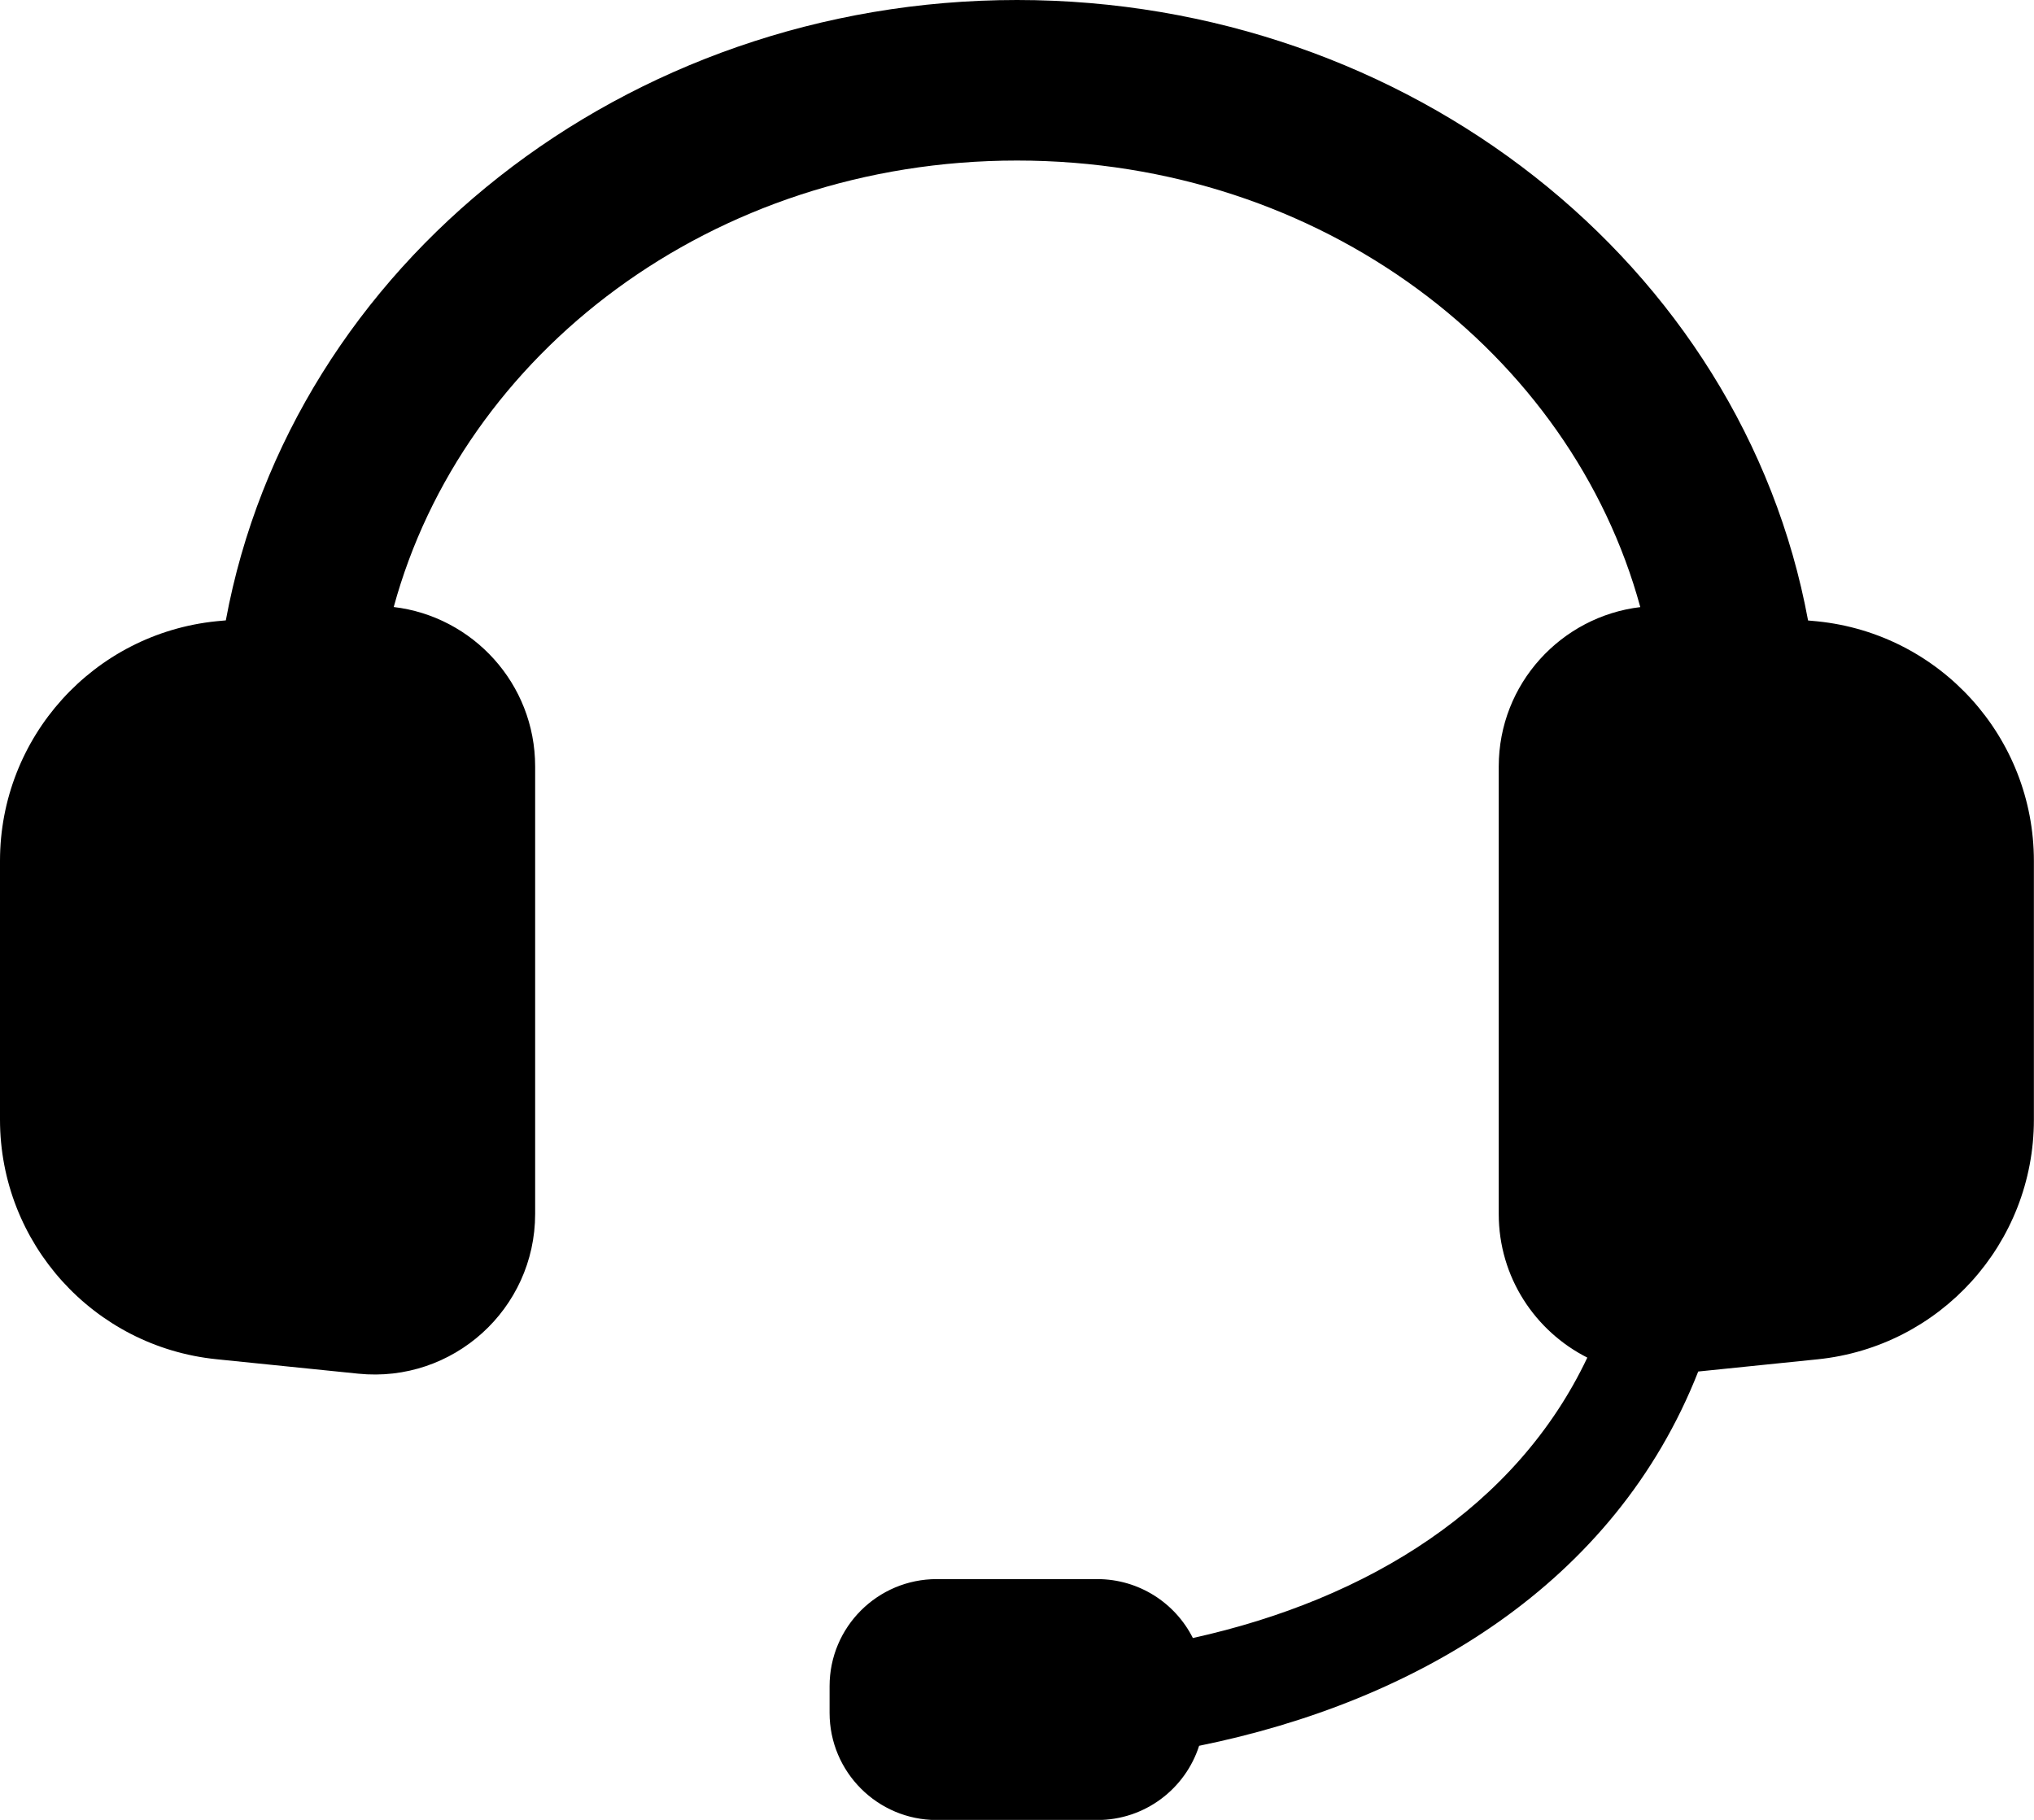
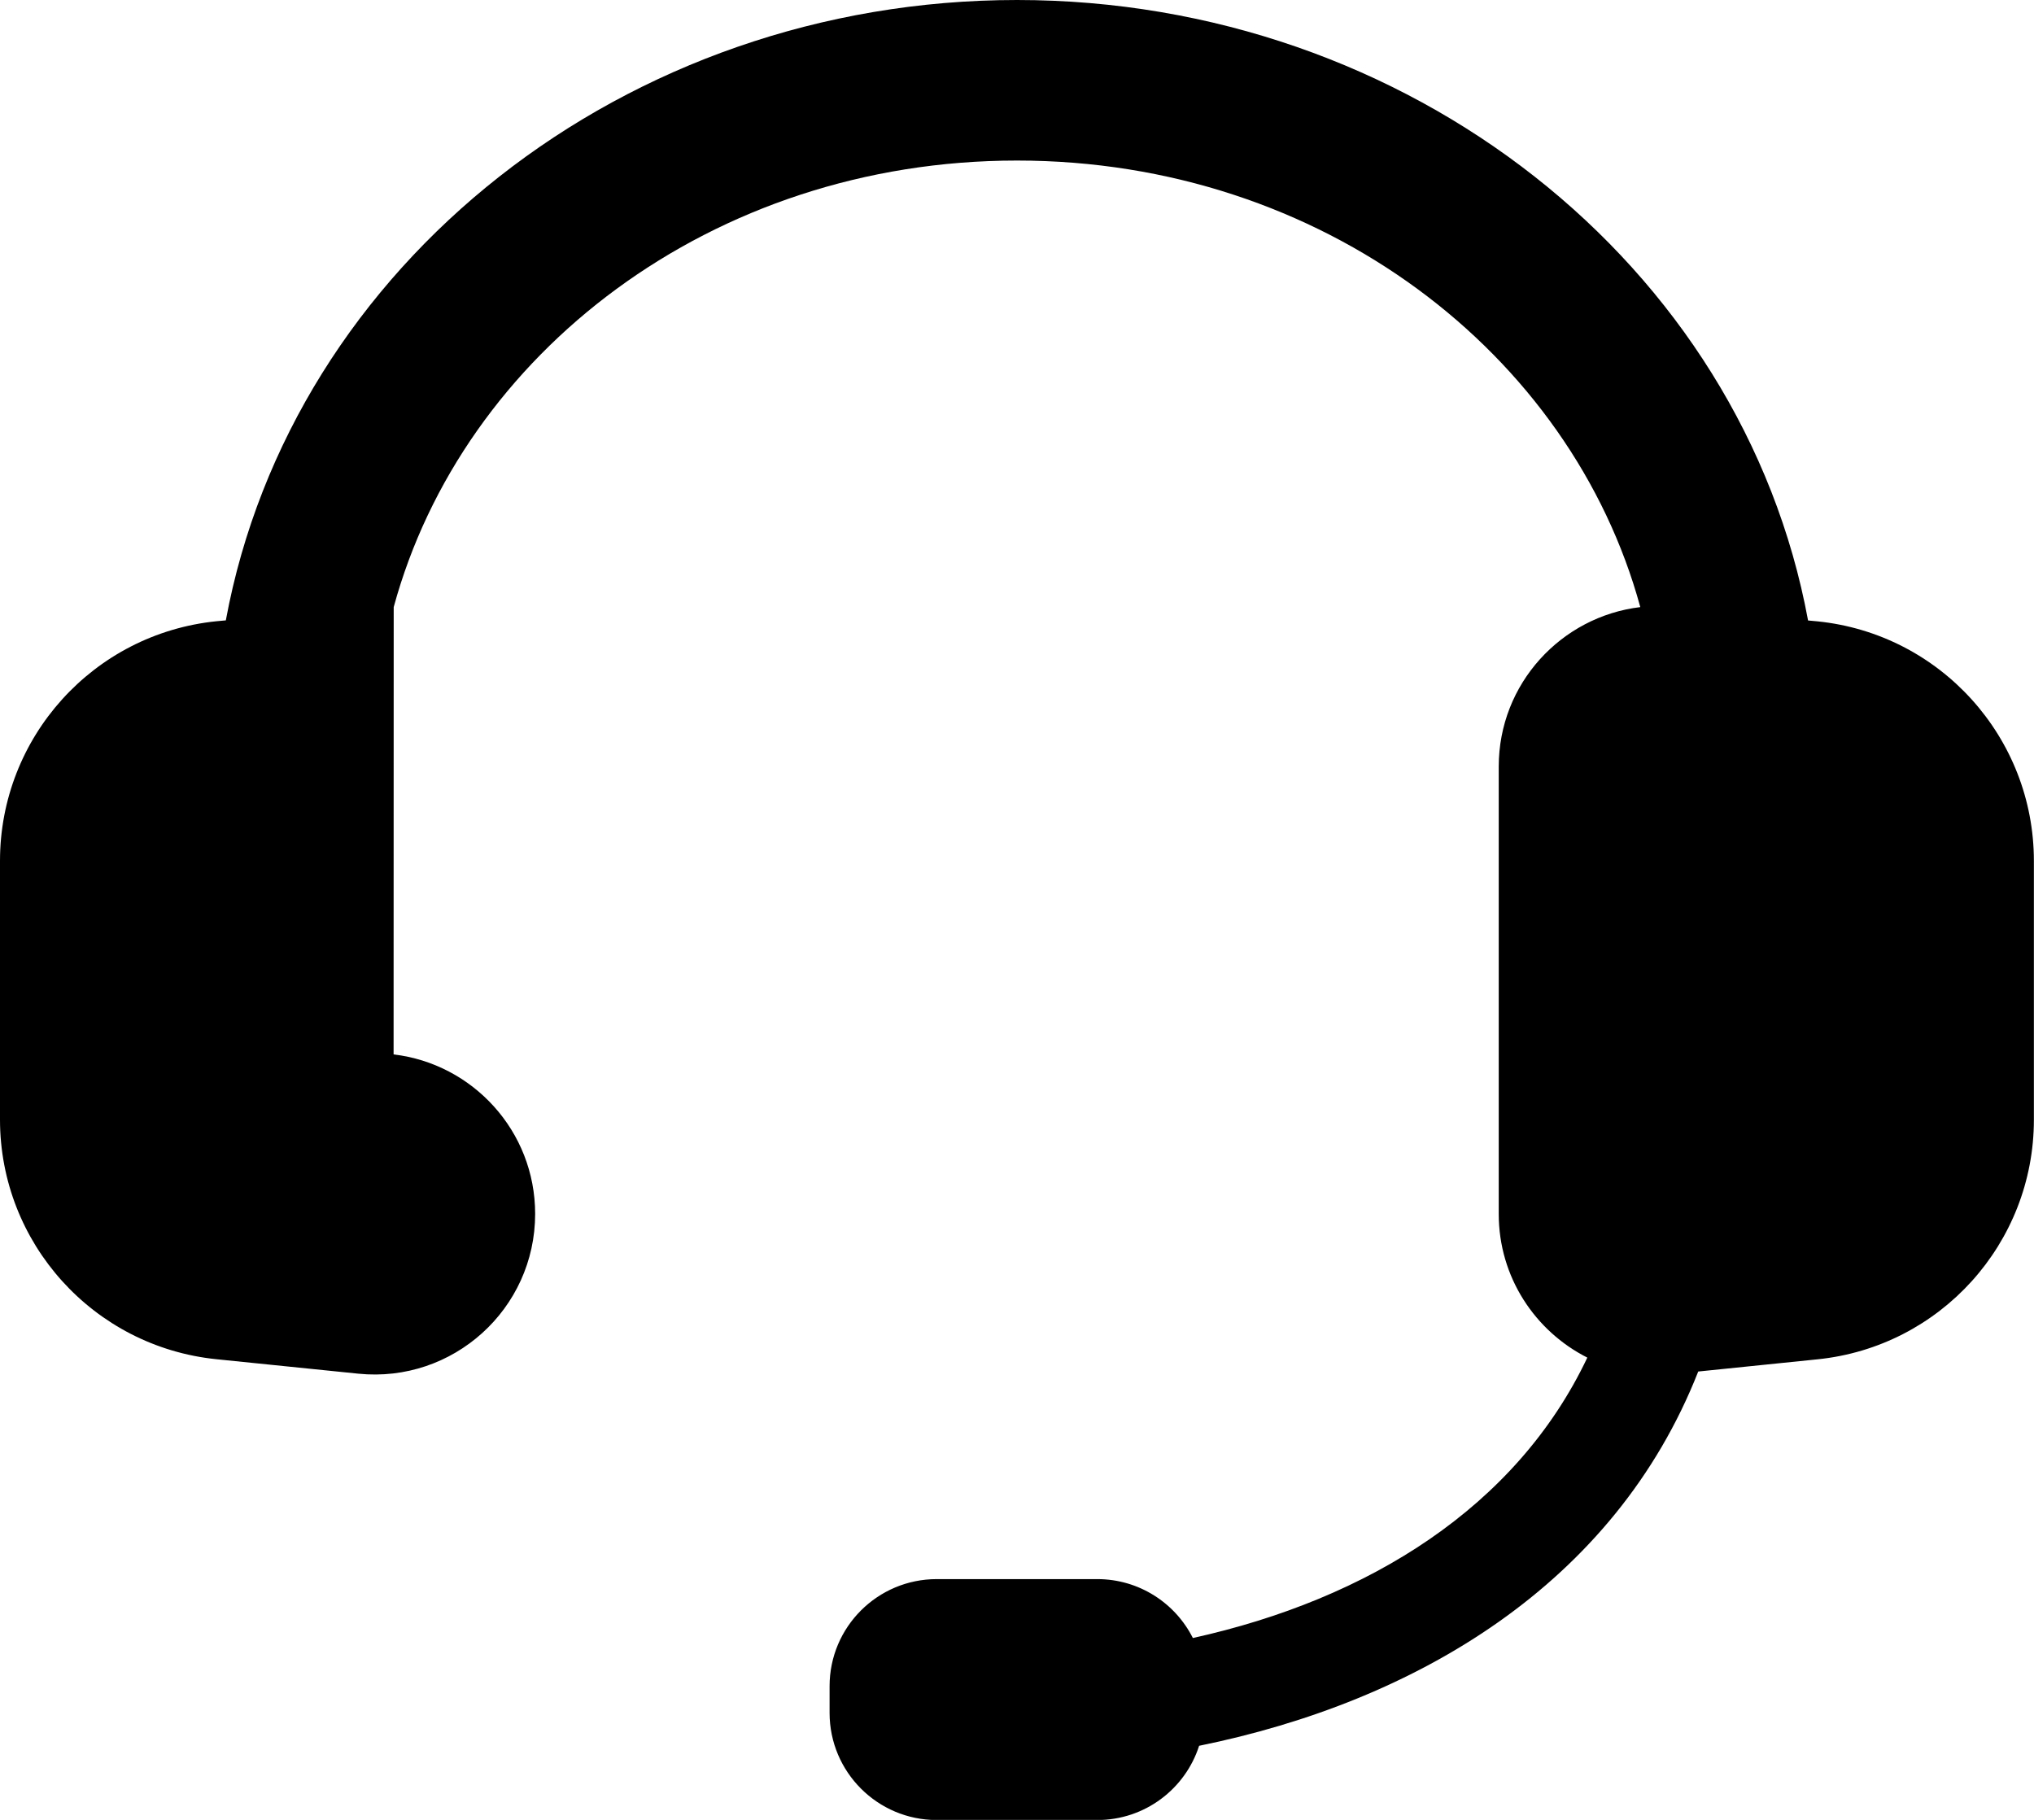
<svg xmlns="http://www.w3.org/2000/svg" id="Layer_2" data-name="Layer 2" viewBox="0 0 188.52 168.68">
  <g id="Layer_1-2" data-name="Layer 1">
-     <path d="M36.49,56.27c6.39-23.47,29.45-41.39,57.77-41.39s51.37,17.92,57.77,41.39c-7.31.87-13.12,7.09-13.12,14.78v41.47c0,5.86,3.38,10.87,8.21,13.31-6.56,13.84-20.26,22.39-36.56,25.99-1.63-3.24-4.99-5.46-8.86-5.46h-14.88c-5.48,0-9.93,4.44-9.93,9.92v2.48c0,5.48,4.45,9.93,9.93,9.93h14.88c4.42,0,8.16-2.89,9.44-6.88,20.13-4.09,38.51-14.99,46.26-34.69l11.05-1.13c11.4-1.16,20.06-10.76,20.06-22.21v-23.98c0-11.45-8.67-21.05-20.06-22.21l-.87-.08C161.48,24.48,130.54,0,94.26,0S27.04,24.48,20.93,57.5l-.87.08c-11.4,1.16-20.06,10.76-20.06,22.21v23.98c0,11.45,8.67,21.05,20.06,22.21l13.15,1.34c8.77.89,16.39-5.99,16.39-14.81v-41.47c0-7.69-5.8-13.92-13.12-14.78h0Z" />
+     <path d="M36.49,56.27c6.39-23.47,29.45-41.39,57.77-41.39s51.37,17.92,57.77,41.39c-7.31.87-13.12,7.09-13.12,14.78v41.47c0,5.86,3.38,10.87,8.21,13.31-6.56,13.84-20.26,22.39-36.56,25.99-1.63-3.24-4.99-5.46-8.86-5.46h-14.88c-5.48,0-9.93,4.44-9.93,9.92v2.48c0,5.48,4.45,9.93,9.93,9.93h14.88c4.42,0,8.16-2.89,9.44-6.88,20.13-4.09,38.51-14.99,46.26-34.69l11.05-1.13c11.4-1.16,20.06-10.76,20.06-22.21v-23.98c0-11.45-8.67-21.05-20.06-22.21l-.87-.08C161.48,24.48,130.54,0,94.26,0S27.04,24.48,20.93,57.5l-.87.08c-11.4,1.16-20.06,10.76-20.06,22.21v23.98c0,11.45,8.67,21.05,20.06,22.21l13.15,1.34c8.77.89,16.39-5.99,16.39-14.81c0-7.69-5.8-13.92-13.12-14.78h0Z" />
  </g>
</svg>